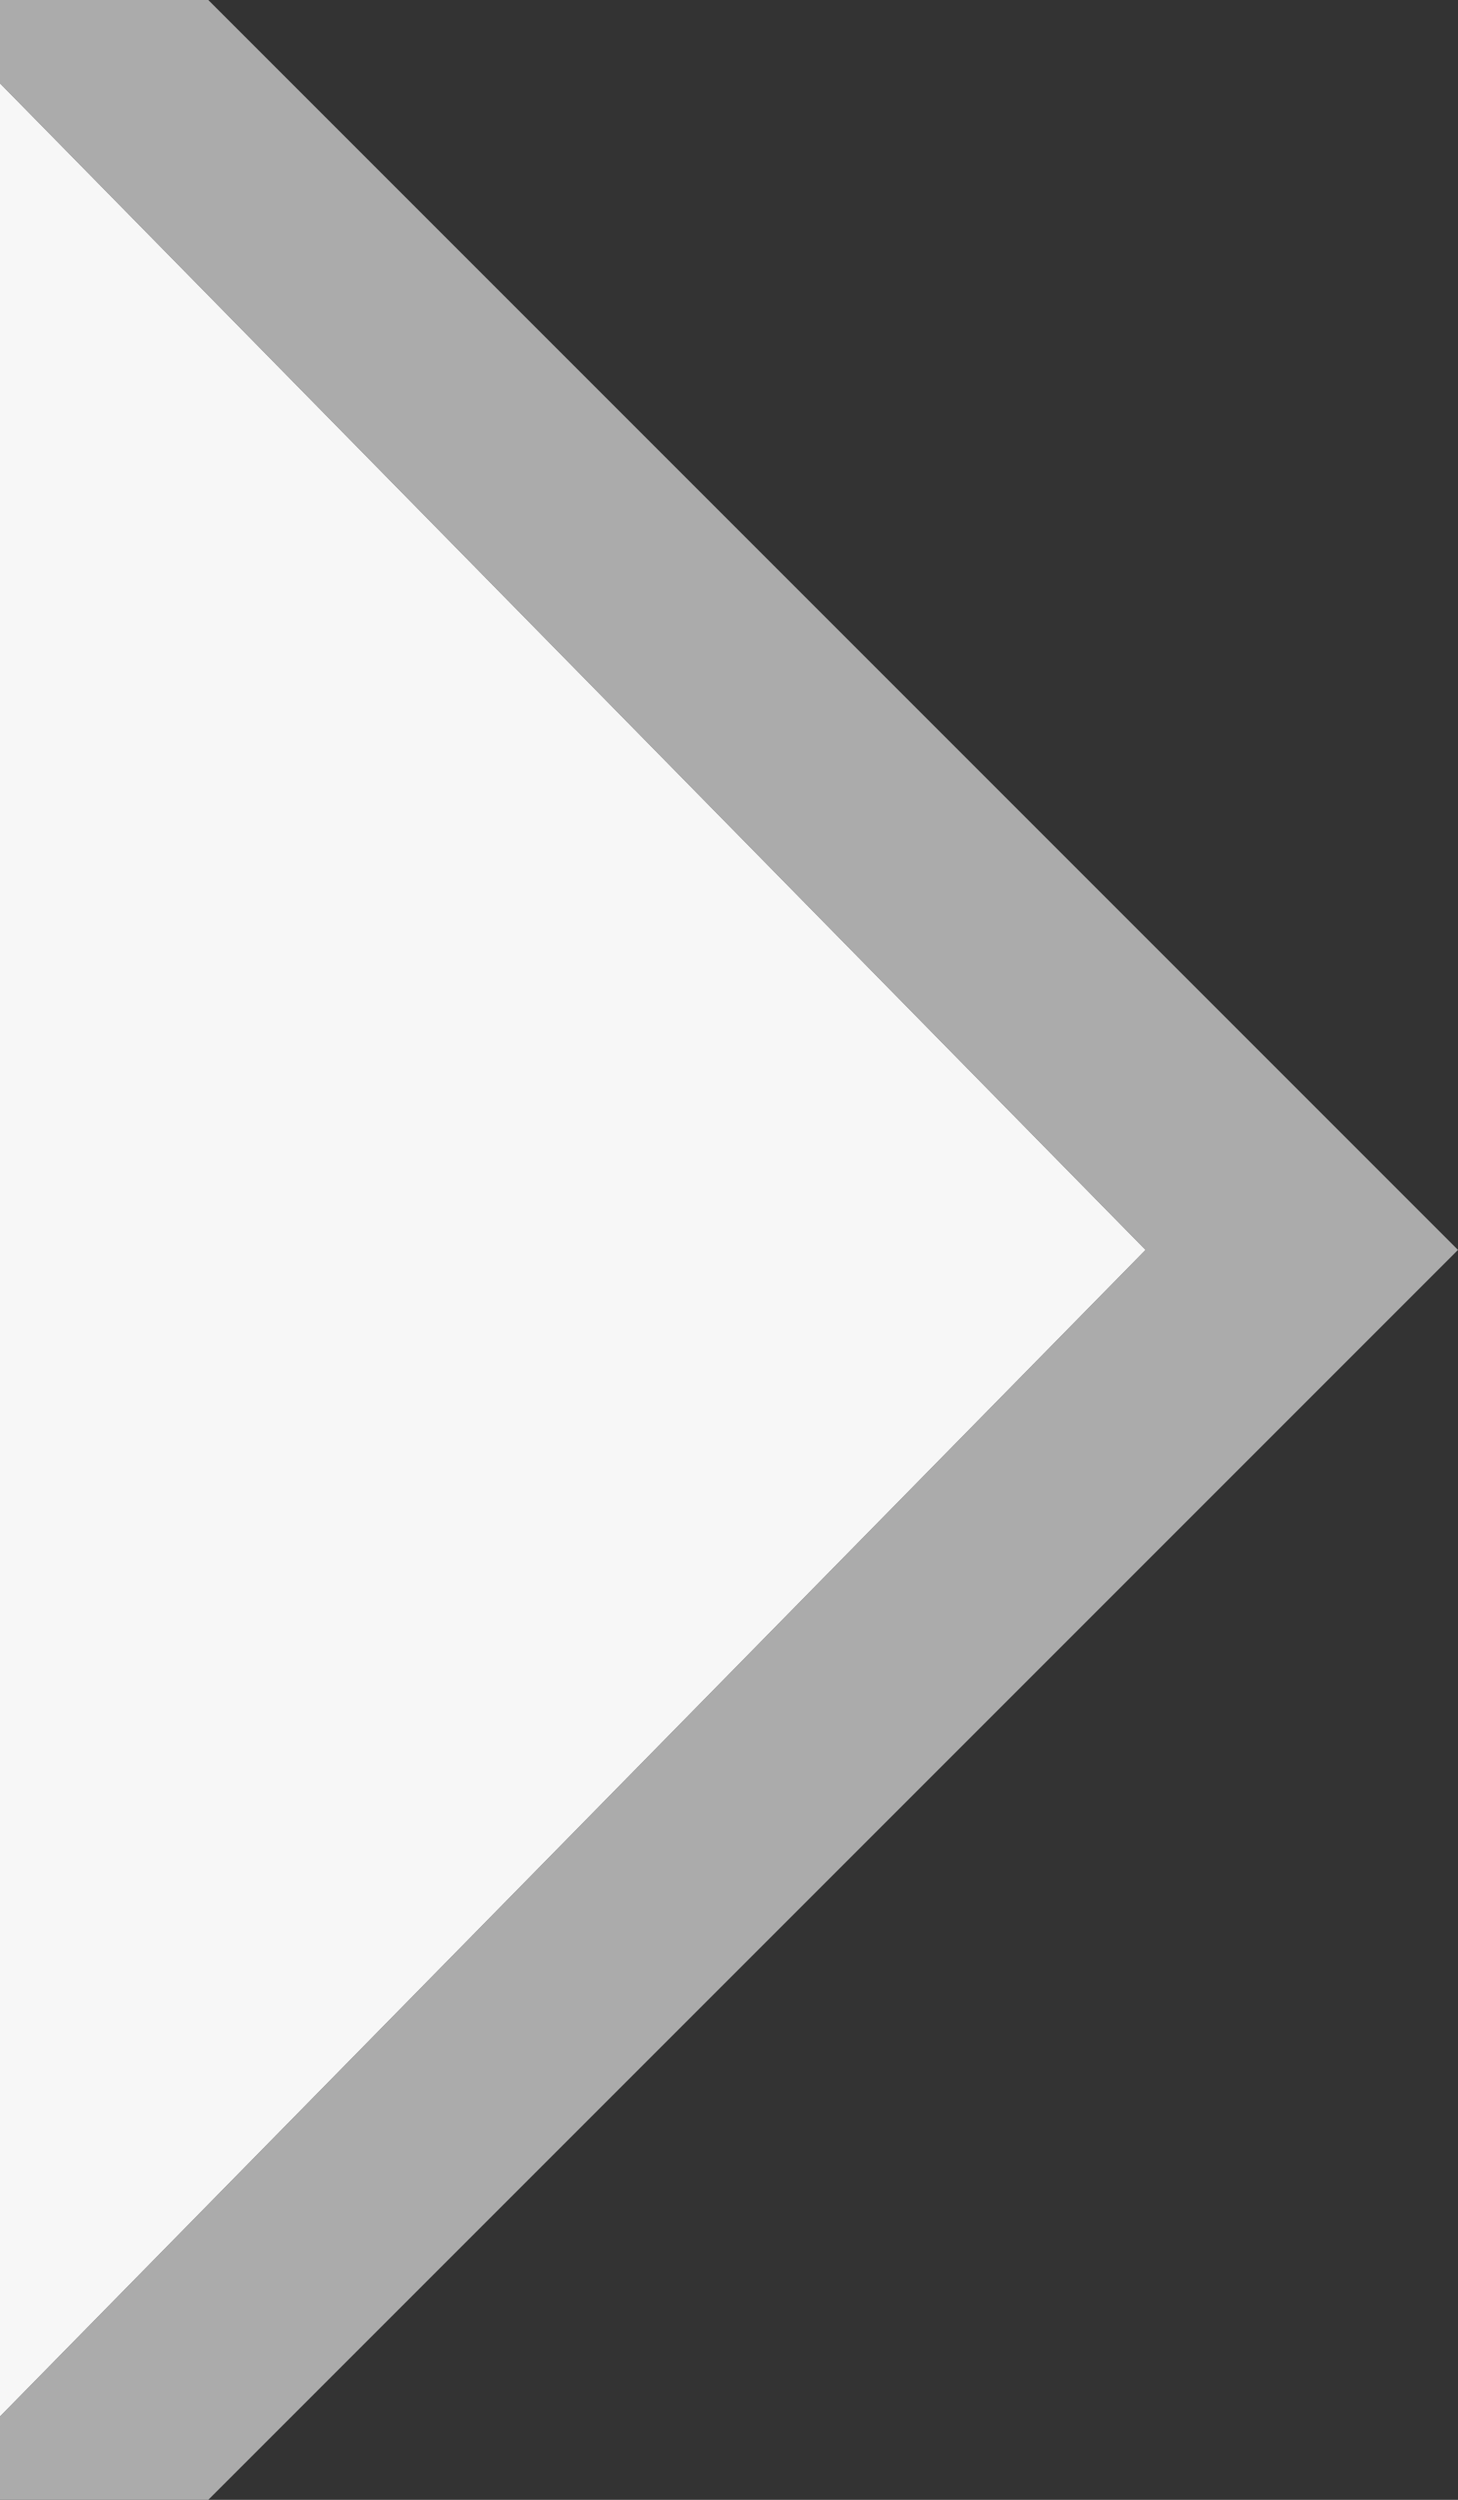
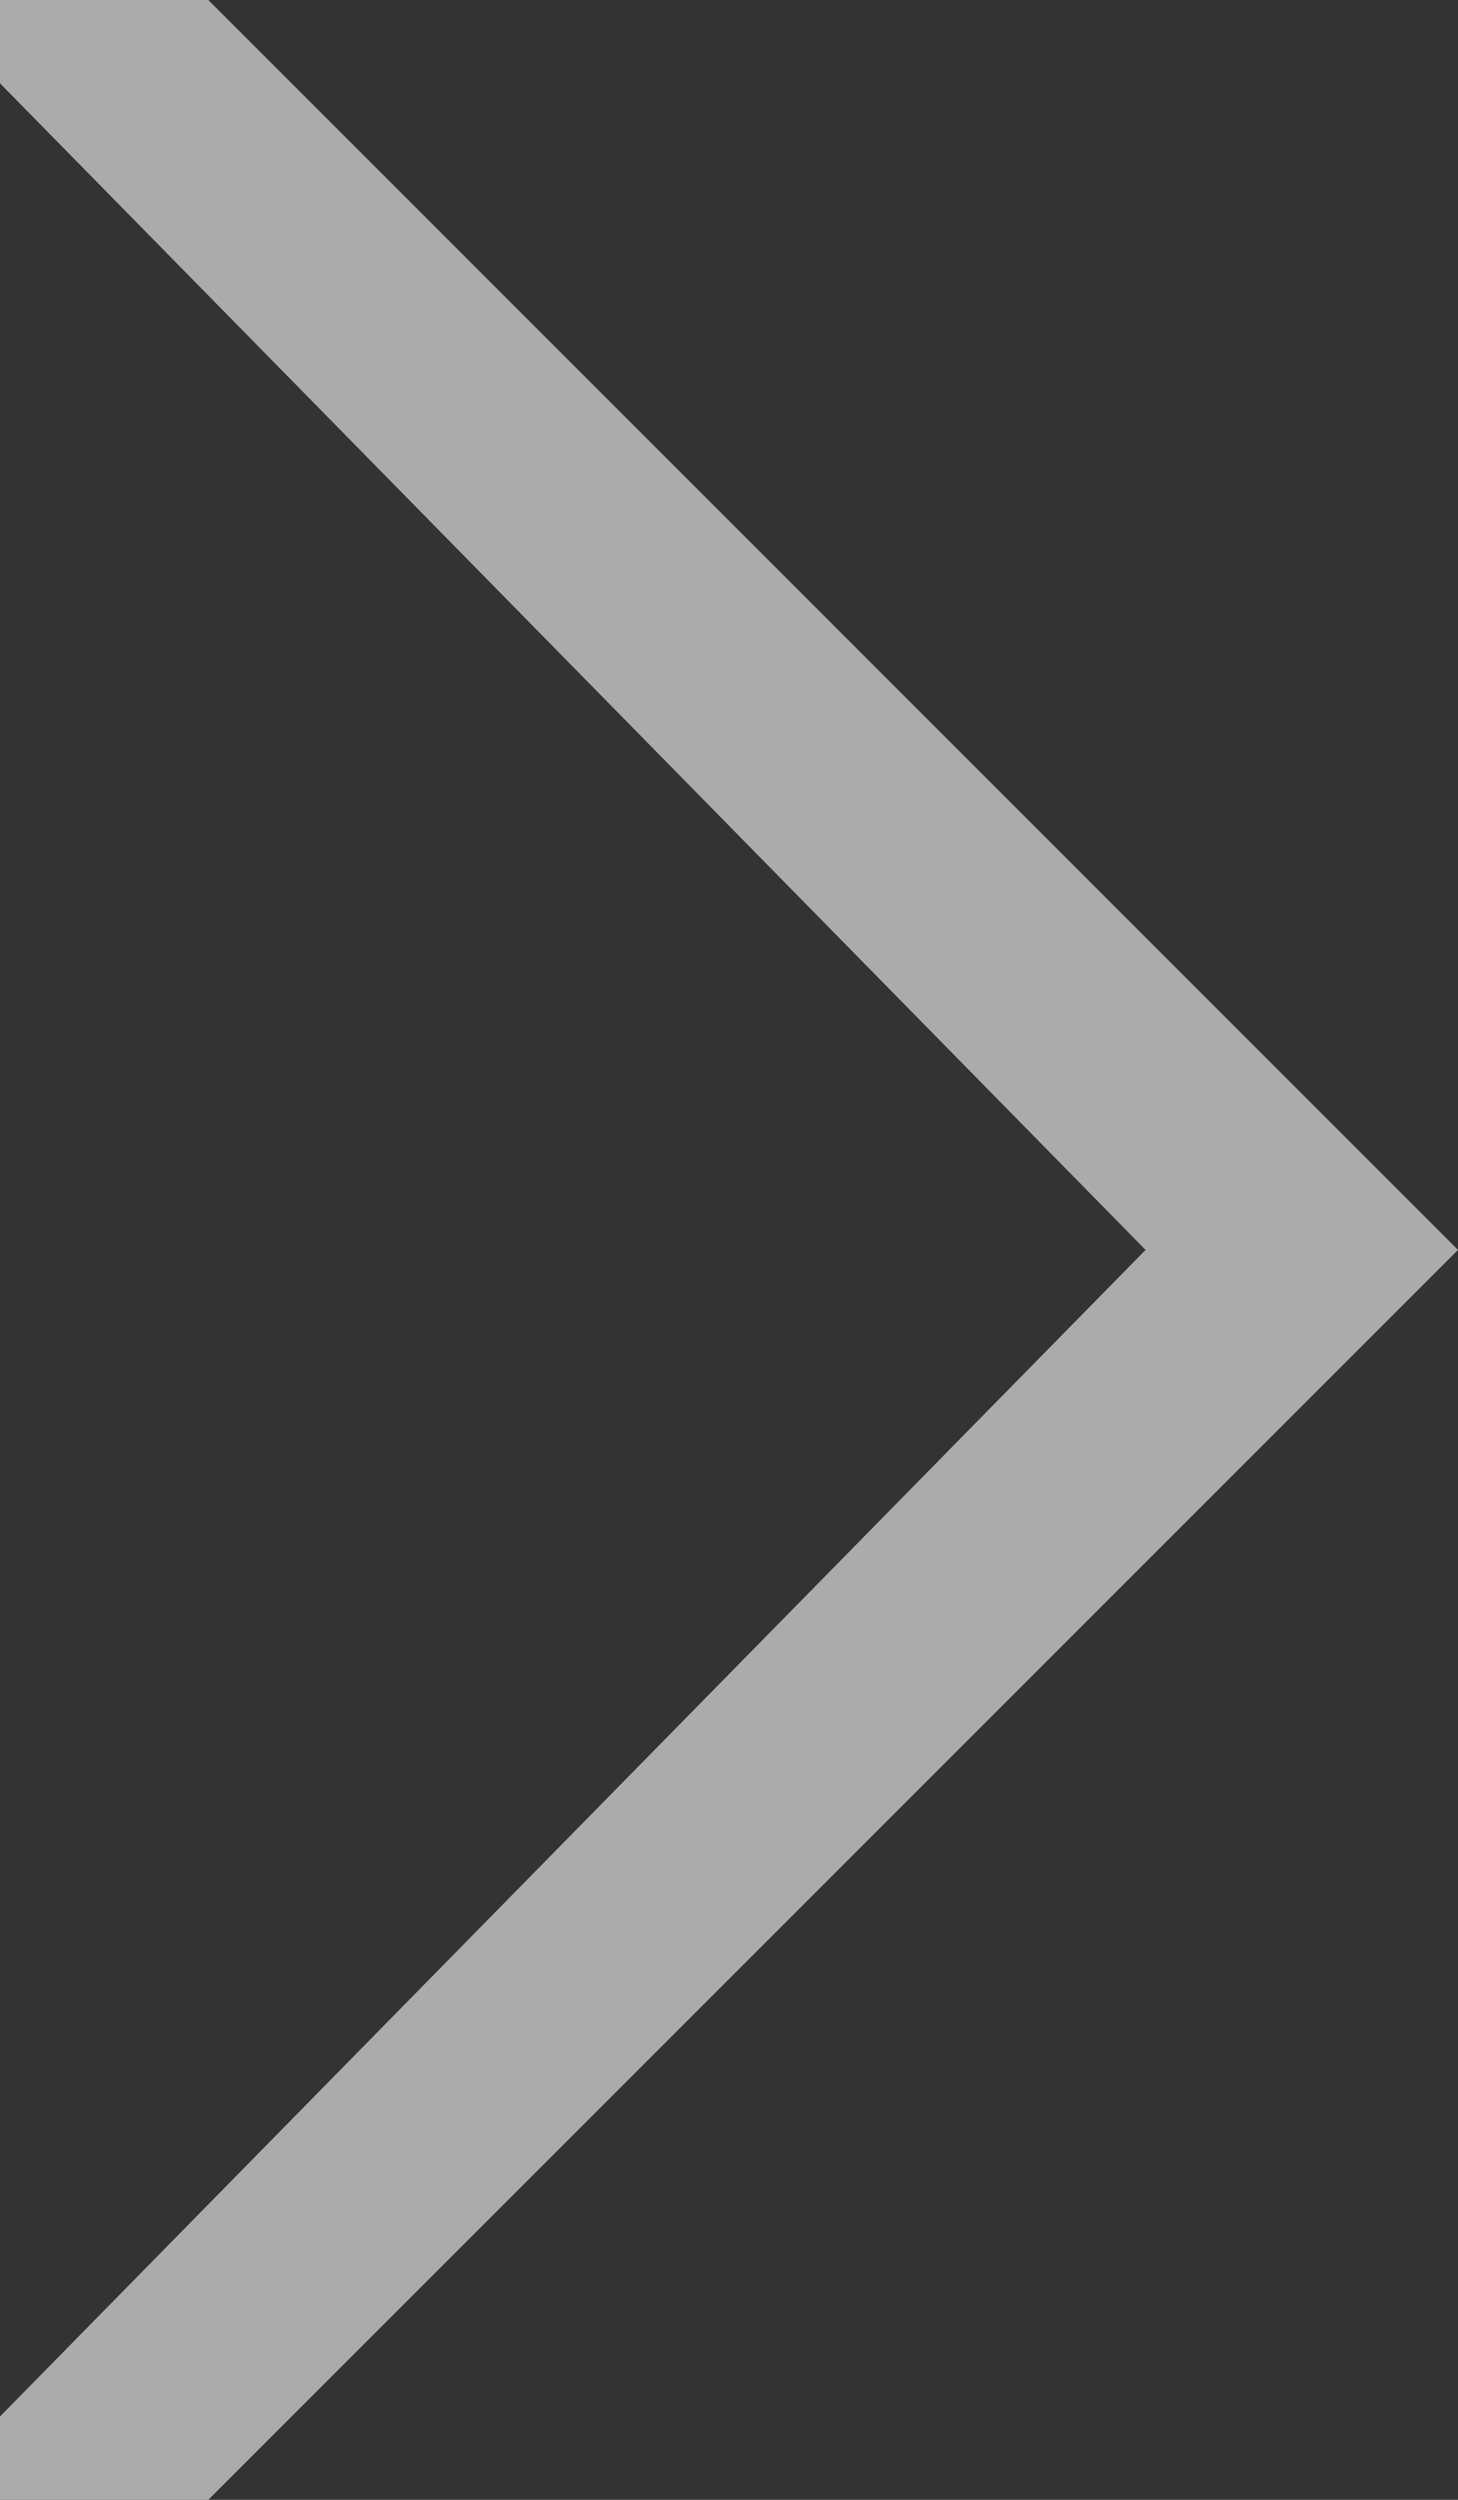
<svg xmlns="http://www.w3.org/2000/svg" width="7" height="12" viewBox="0 0 7 12">
  <rect x="0" y="0" width="7" height="12" fill="#333333" stroke="none" />
-   <path fill="#f7f7f7" d="M0,11.6 0,.4 5.5,6z" />
  <path fill="#ababab" d="M1,0 0,0 0,.4 5.5,6 0,11.6 0,12 1,12 7,6z" />
</svg>